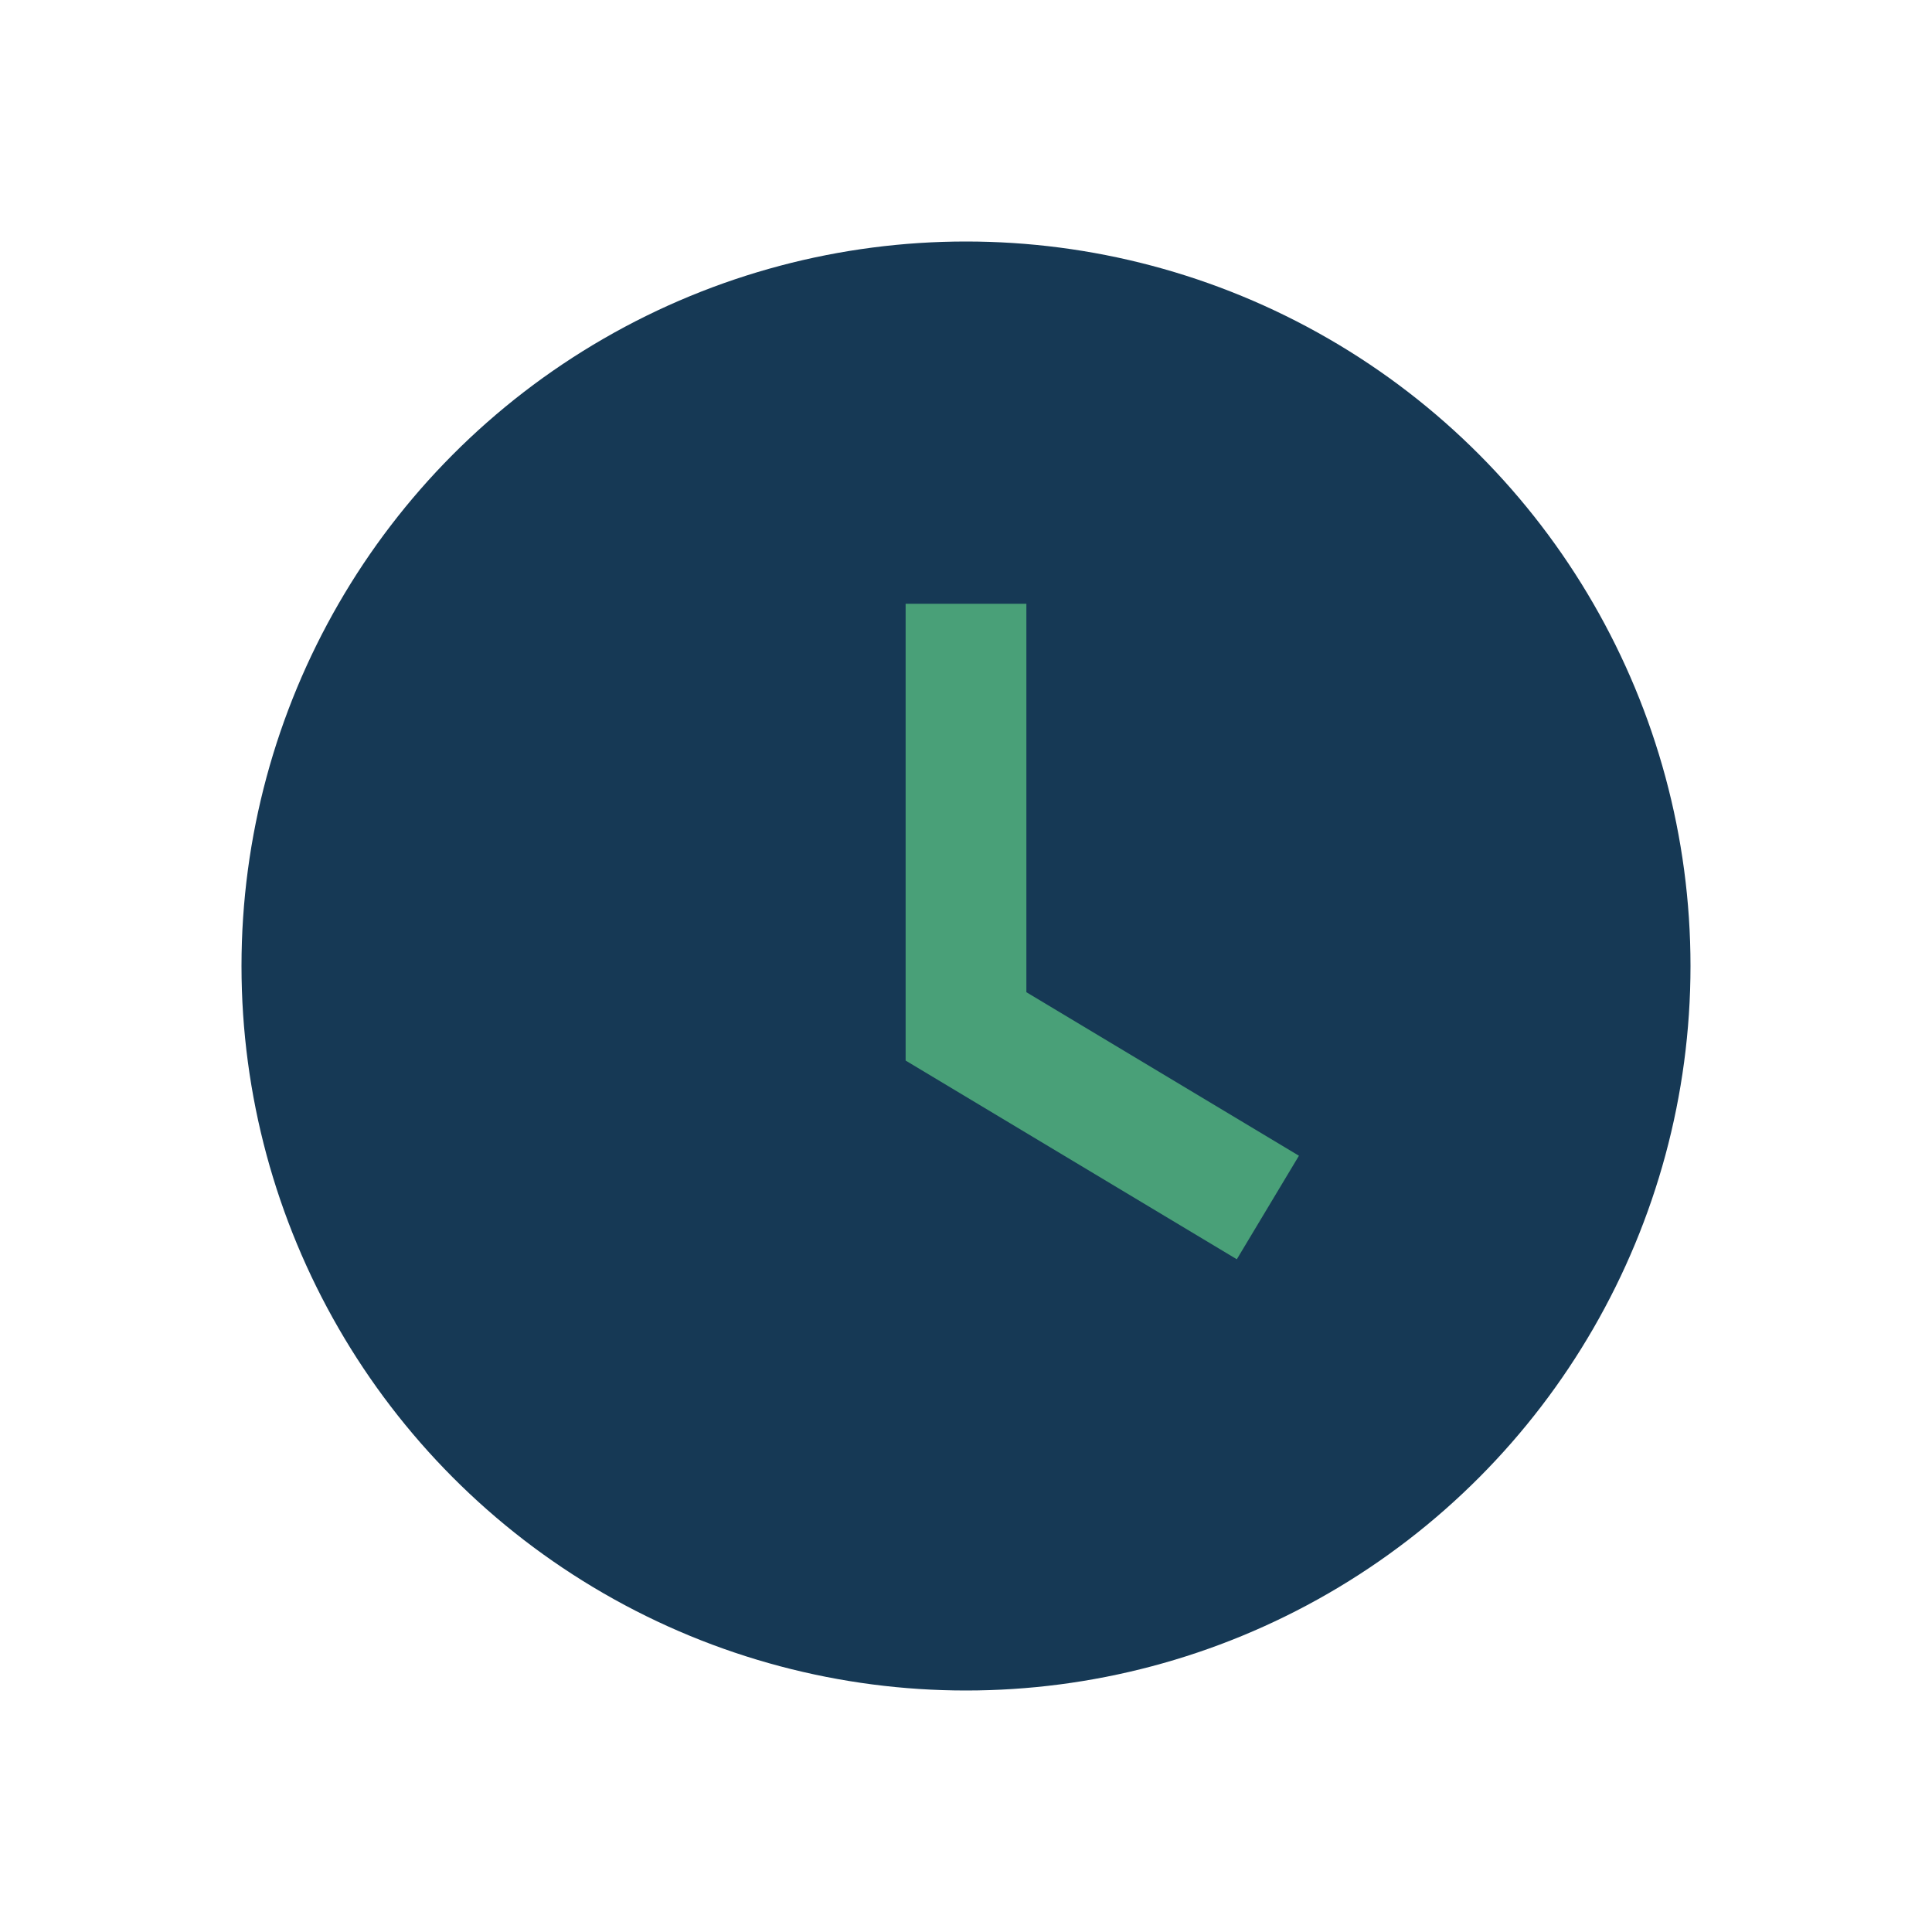
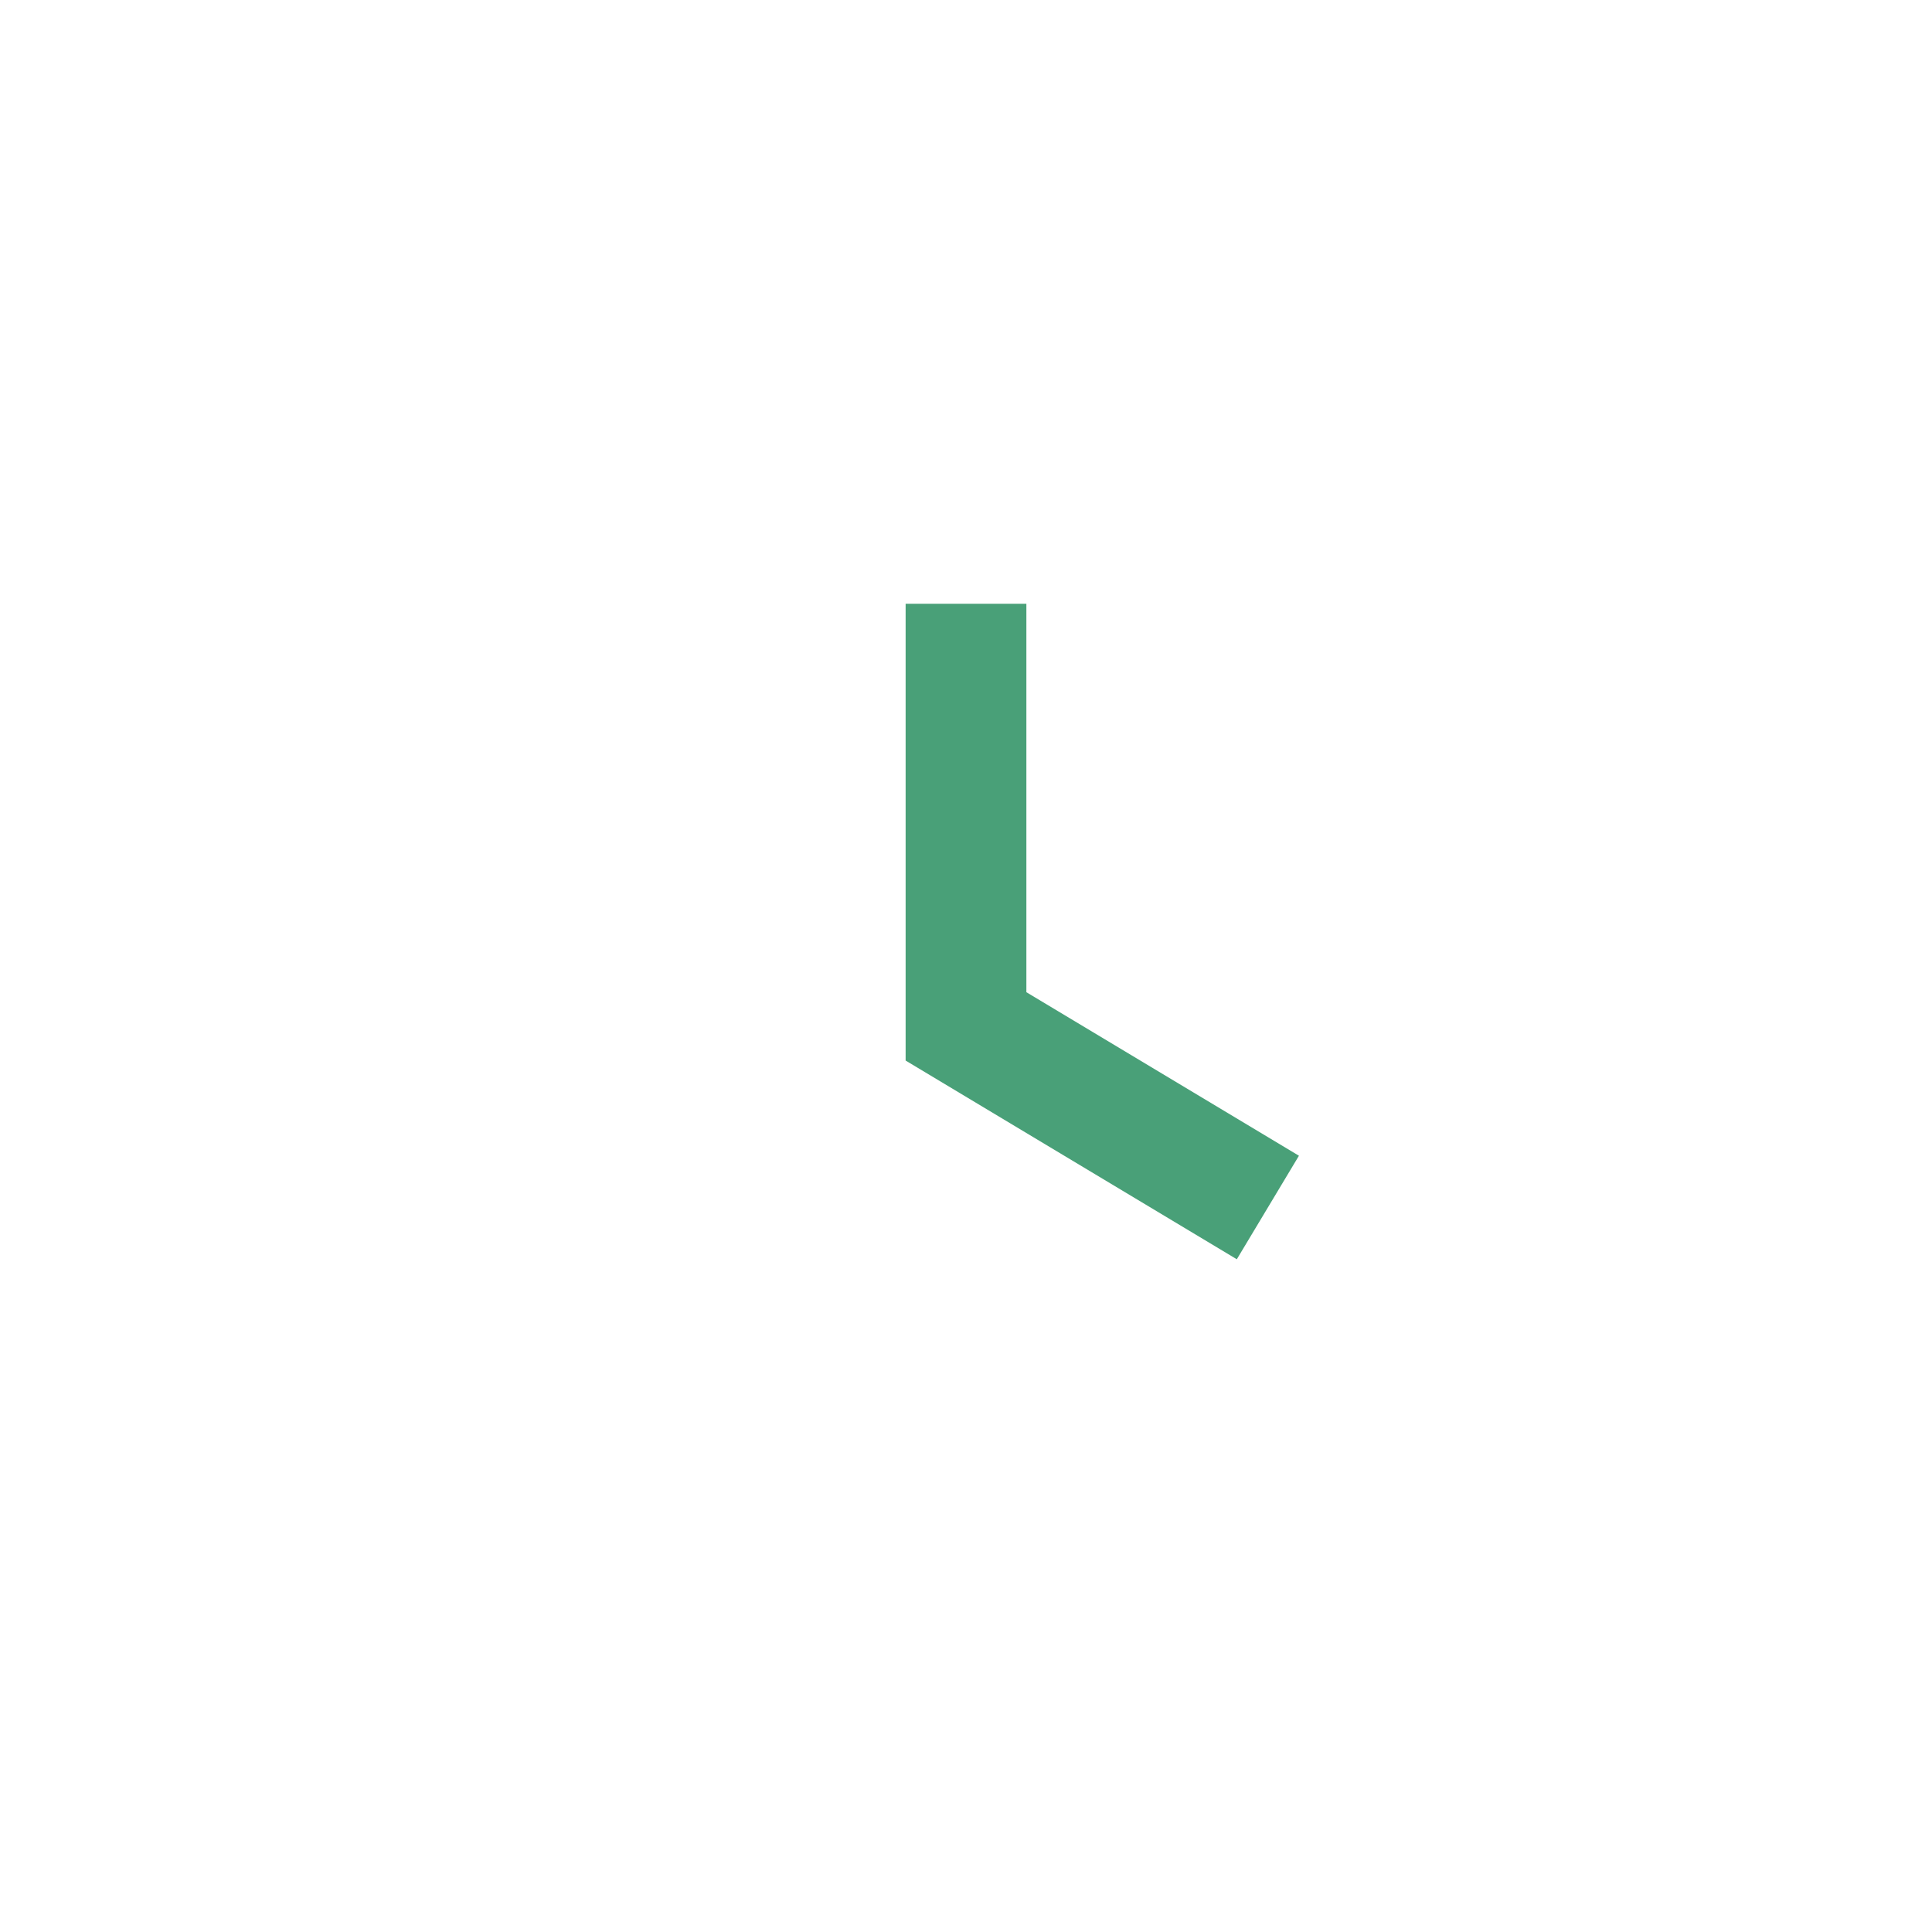
<svg xmlns="http://www.w3.org/2000/svg" width="32" height="32" viewBox="0 0 32 32">
-   <circle cx="16" cy="16" r="12" fill="#163955" />
  <path d="M16 10v7l5 3" stroke="#49A078" stroke-width="2" fill="none" />
</svg>